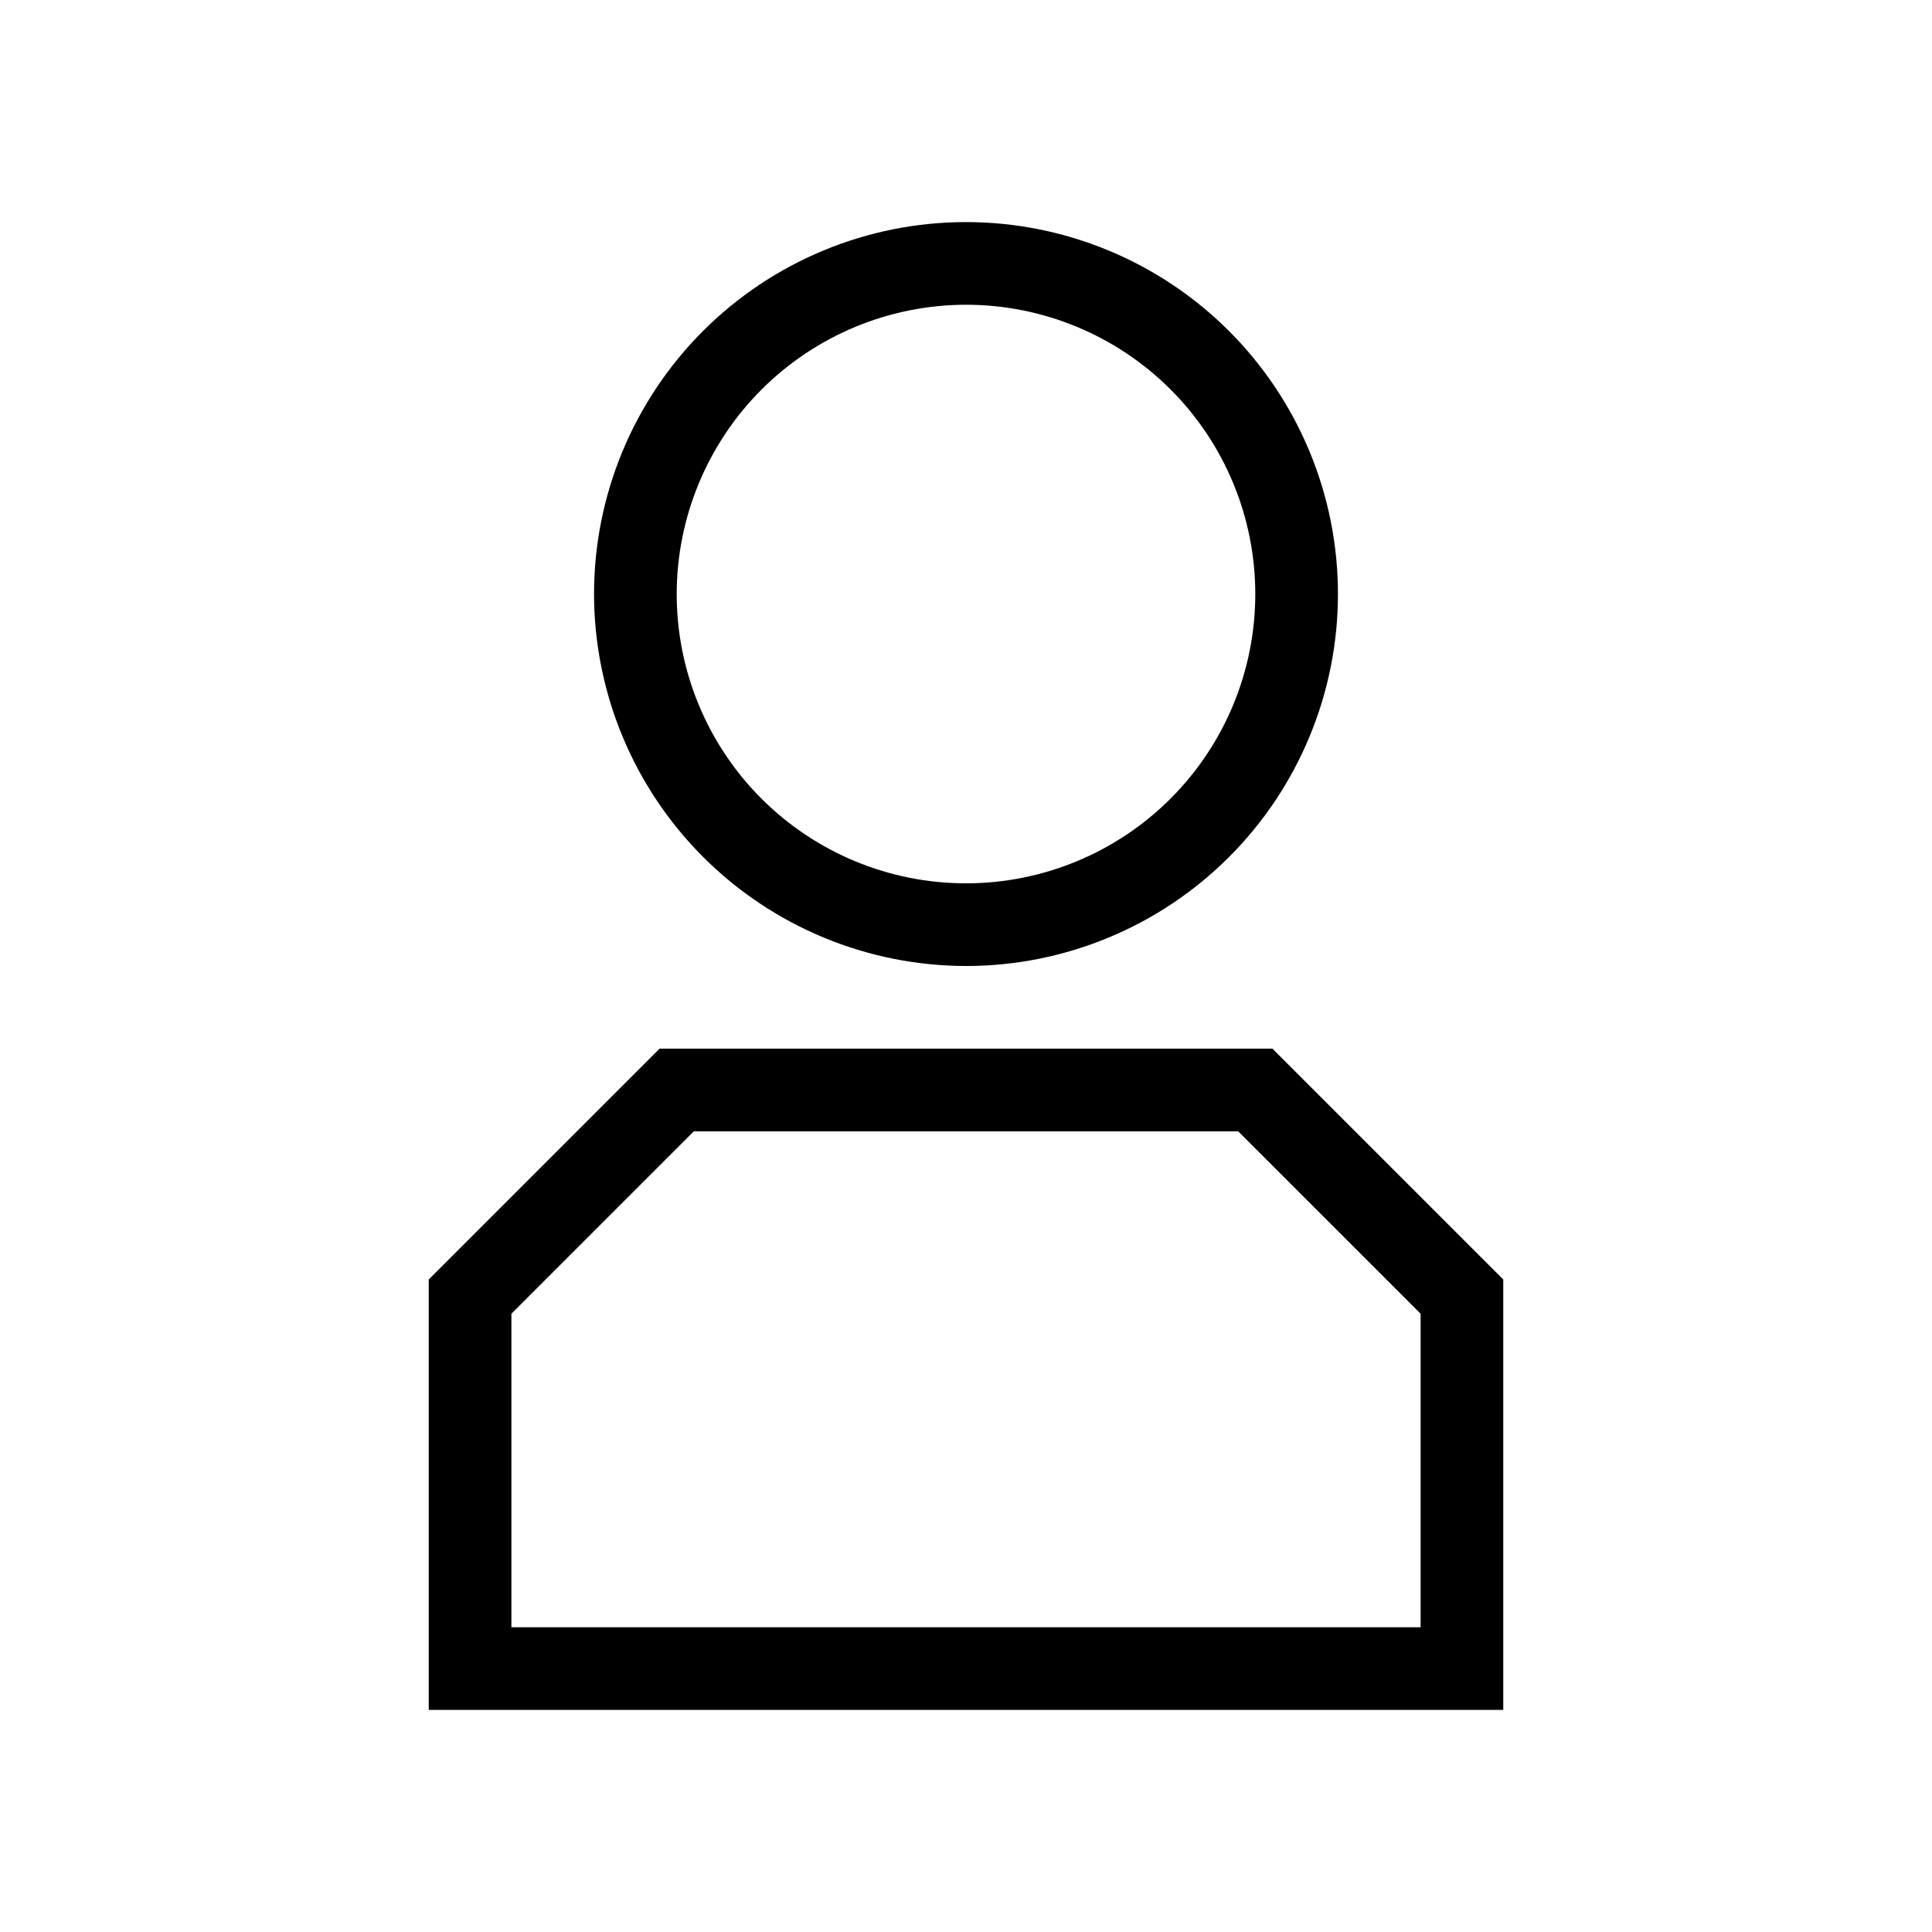
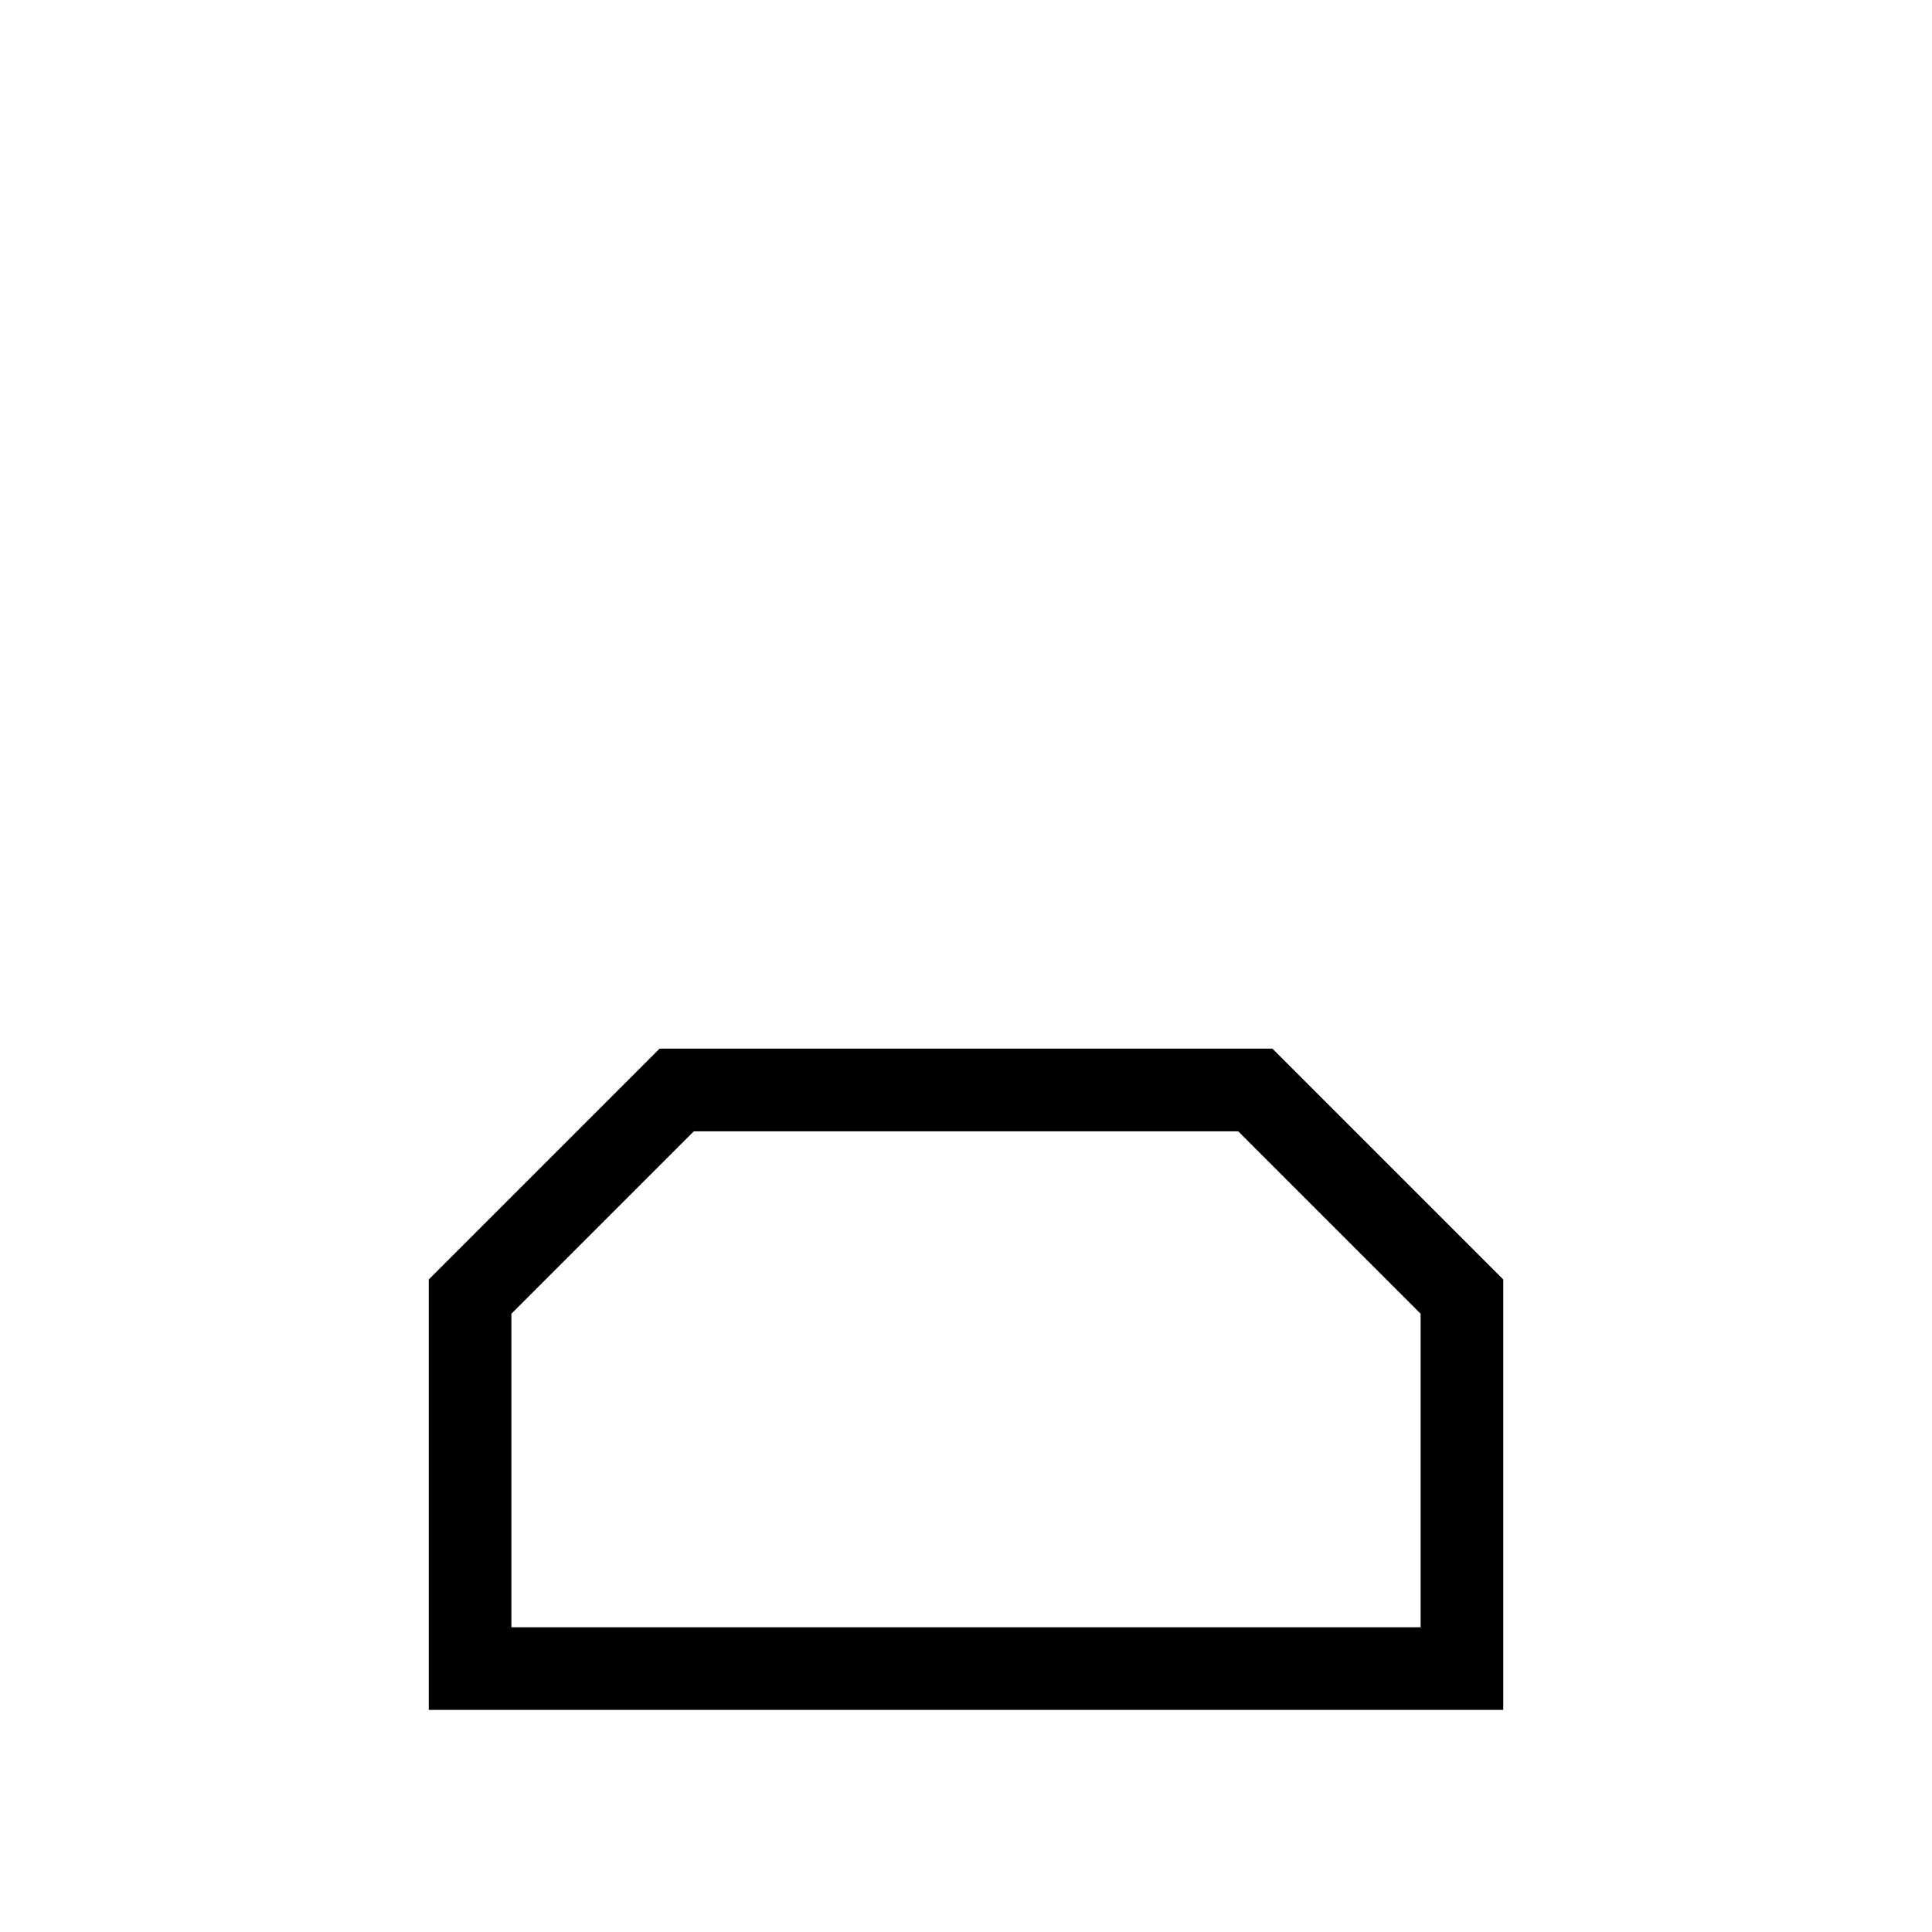
<svg xmlns="http://www.w3.org/2000/svg" fill="#000000" width="800px" height="800px" version="1.1" viewBox="144 144 512 512">
  <g>
-     <path d="m400 400c26.141 0 51.215-10.387 69.699-28.871 18.484-18.488 28.871-43.559 28.871-69.703 0-26.141-10.387-51.215-28.871-69.699-18.484-18.484-43.559-28.871-69.699-28.871-26.145 0-51.215 10.387-69.703 28.871-18.484 18.484-28.871 43.559-28.871 69.699 0.031 26.137 10.426 51.191 28.902 69.672 18.48 18.477 43.535 28.871 69.672 28.902zm0-175.24c20.332 0 39.832 8.074 54.211 22.453 14.375 14.379 22.453 33.879 22.453 54.211 0 20.336-8.078 39.836-22.453 54.211-14.379 14.379-33.879 22.457-54.211 22.457-20.336 0-39.836-8.078-54.215-22.457-14.375-14.375-22.453-33.875-22.453-54.211 0.023-20.324 8.109-39.812 22.48-54.184 14.375-14.371 33.859-22.457 54.188-22.48z" />
    <path d="m481.2 421.9h-162.4l-61.18 61.18v114.06h284.76v-114.06zm39.277 153.34h-240.95v-83.086l48.344-48.344h144.26l48.348 48.344z" />
  </g>
</svg>